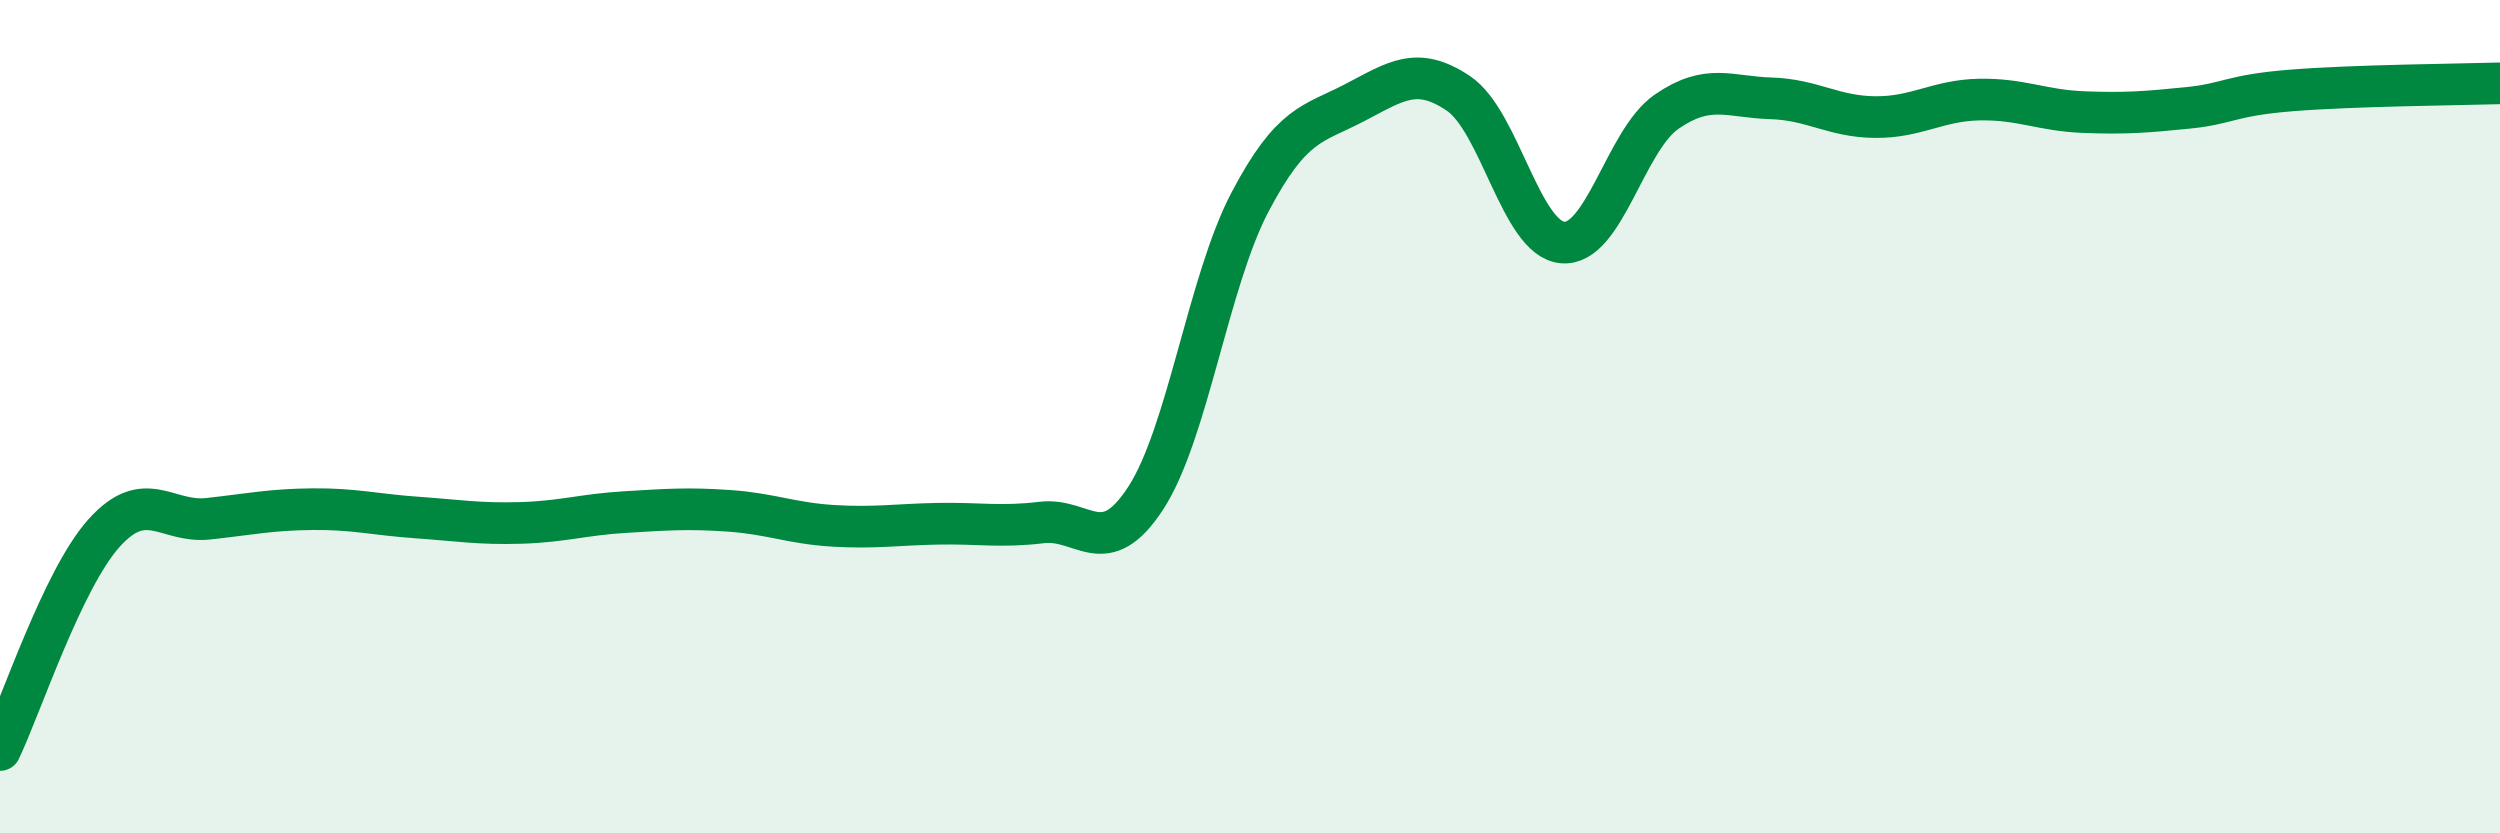
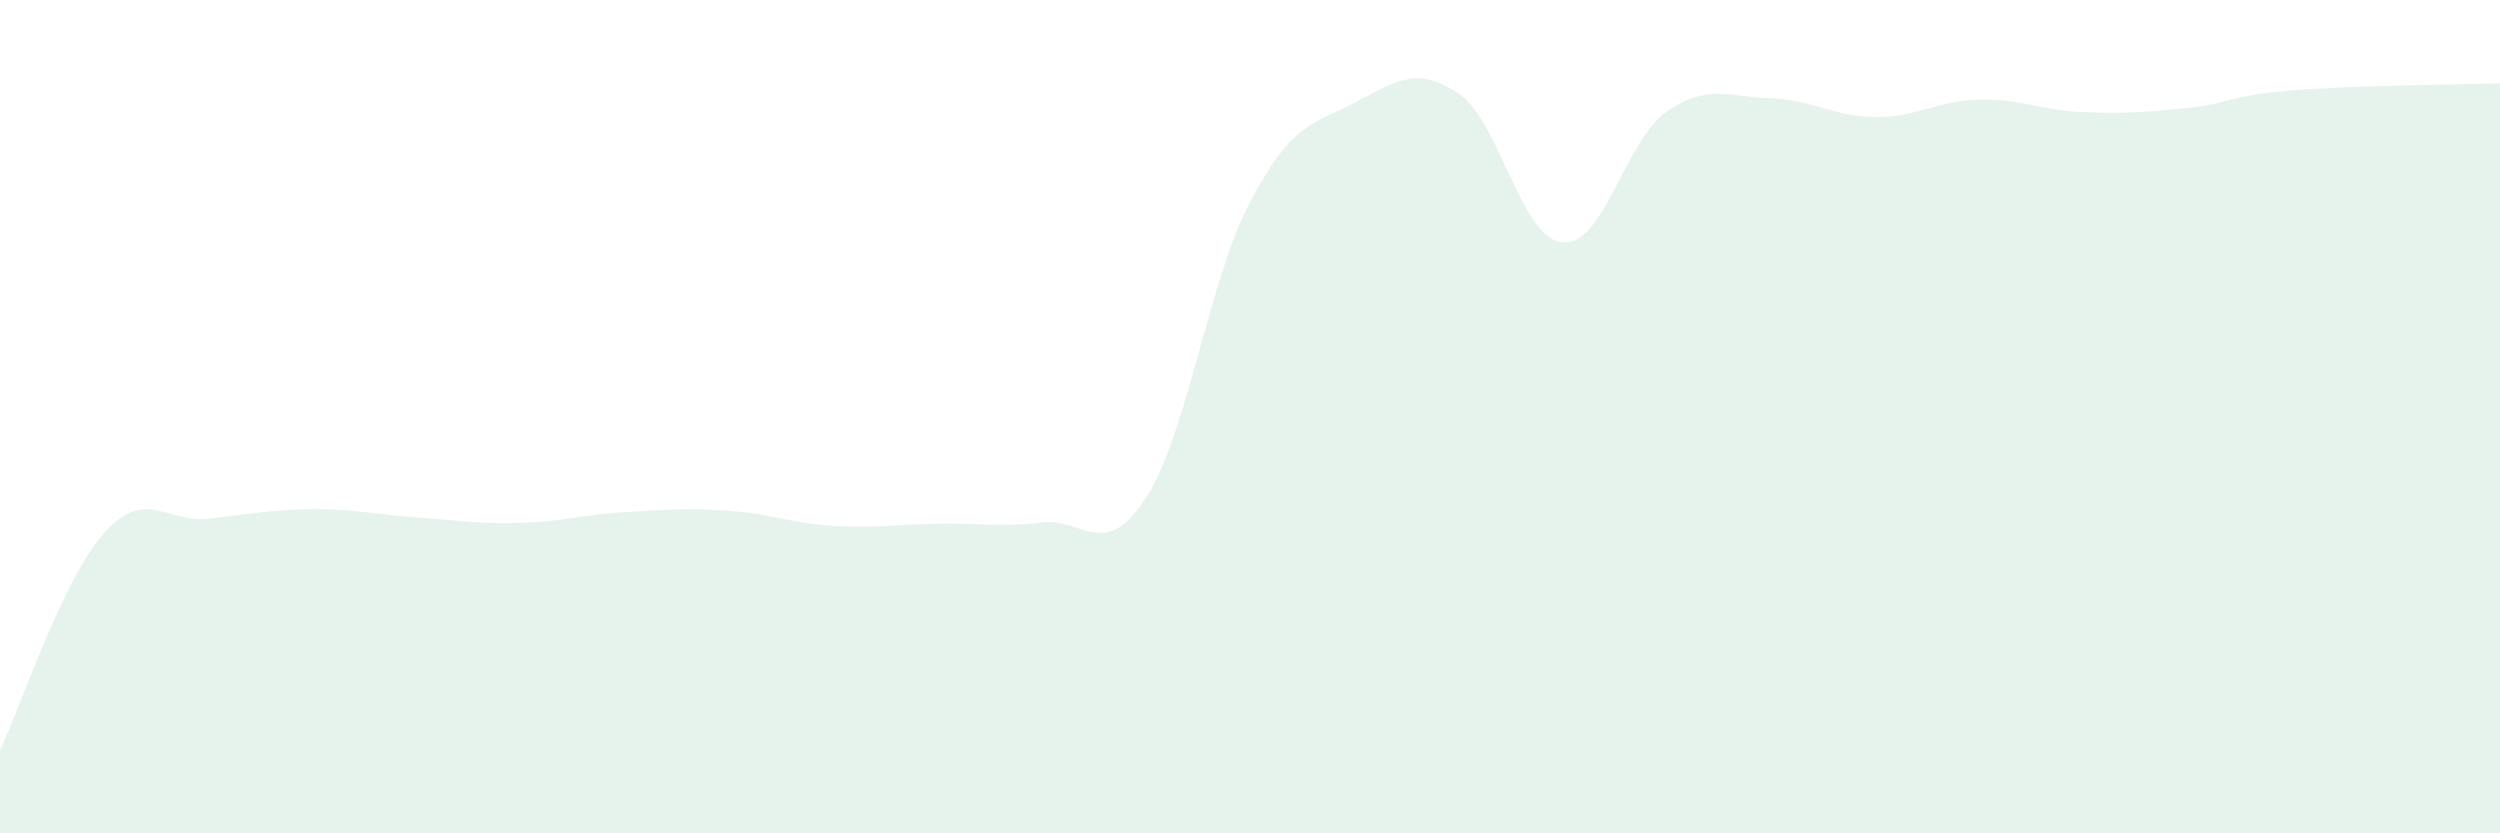
<svg xmlns="http://www.w3.org/2000/svg" width="60" height="20" viewBox="0 0 60 20">
  <path d="M 0,18 C 0.5,16.96 1.5,13.9 2.5,12.79 C 3.5,11.68 4,12.56 5,12.45 C 6,12.34 6.5,12.23 7.5,12.22 C 8.5,12.21 9,12.35 10,12.42 C 11,12.49 11.5,12.58 12.5,12.55 C 13.5,12.52 14,12.35 15,12.29 C 16,12.23 16.5,12.19 17.5,12.26 C 18.5,12.33 19,12.56 20,12.62 C 21,12.68 21.5,12.59 22.5,12.57 C 23.5,12.55 24,12.66 25,12.54 C 26,12.42 26.5,13.49 27.5,11.95 C 28.5,10.41 29,6.75 30,4.85 C 31,2.95 31.5,2.99 32.5,2.47 C 33.5,1.95 34,1.57 35,2.24 C 36,2.91 36.5,5.73 37.5,5.82 C 38.5,5.91 39,3.37 40,2.68 C 41,1.99 41.5,2.33 42.5,2.36 C 43.5,2.39 44,2.8 45,2.81 C 46,2.82 46.5,2.41 47.5,2.39 C 48.5,2.37 49,2.65 50,2.69 C 51,2.73 51.5,2.69 52.5,2.59 C 53.5,2.49 53.5,2.29 55,2.17 C 56.5,2.05 59,2.03 60,2L60 20L0 20Z" fill="#008740" opacity="0.1" stroke-linecap="round" stroke-linejoin="round" />
-   <path d="M 0,18 C 0.5,16.96 1.5,13.9 2.5,12.79 C 3.5,11.68 4,12.56 5,12.45 C 6,12.34 6.5,12.23 7.5,12.22 C 8.5,12.21 9,12.35 10,12.42 C 11,12.49 11.5,12.58 12.5,12.55 C 13.5,12.52 14,12.35 15,12.29 C 16,12.23 16.5,12.19 17.5,12.26 C 18.5,12.33 19,12.56 20,12.62 C 21,12.68 21.5,12.59 22.5,12.57 C 23.5,12.55 24,12.66 25,12.54 C 26,12.42 26.5,13.49 27.5,11.95 C 28.5,10.41 29,6.75 30,4.85 C 31,2.95 31.5,2.99 32.5,2.47 C 33.5,1.95 34,1.57 35,2.24 C 36,2.91 36.5,5.73 37.5,5.82 C 38.5,5.91 39,3.37 40,2.68 C 41,1.99 41.5,2.33 42.5,2.36 C 43.5,2.39 44,2.8 45,2.81 C 46,2.82 46.5,2.41 47.5,2.39 C 48.5,2.37 49,2.65 50,2.69 C 51,2.73 51.5,2.69 52.5,2.59 C 53.5,2.49 53.5,2.29 55,2.17 C 56.5,2.05 59,2.03 60,2" stroke="#008740" stroke-width="1" fill="none" stroke-linecap="round" stroke-linejoin="round" />
</svg>